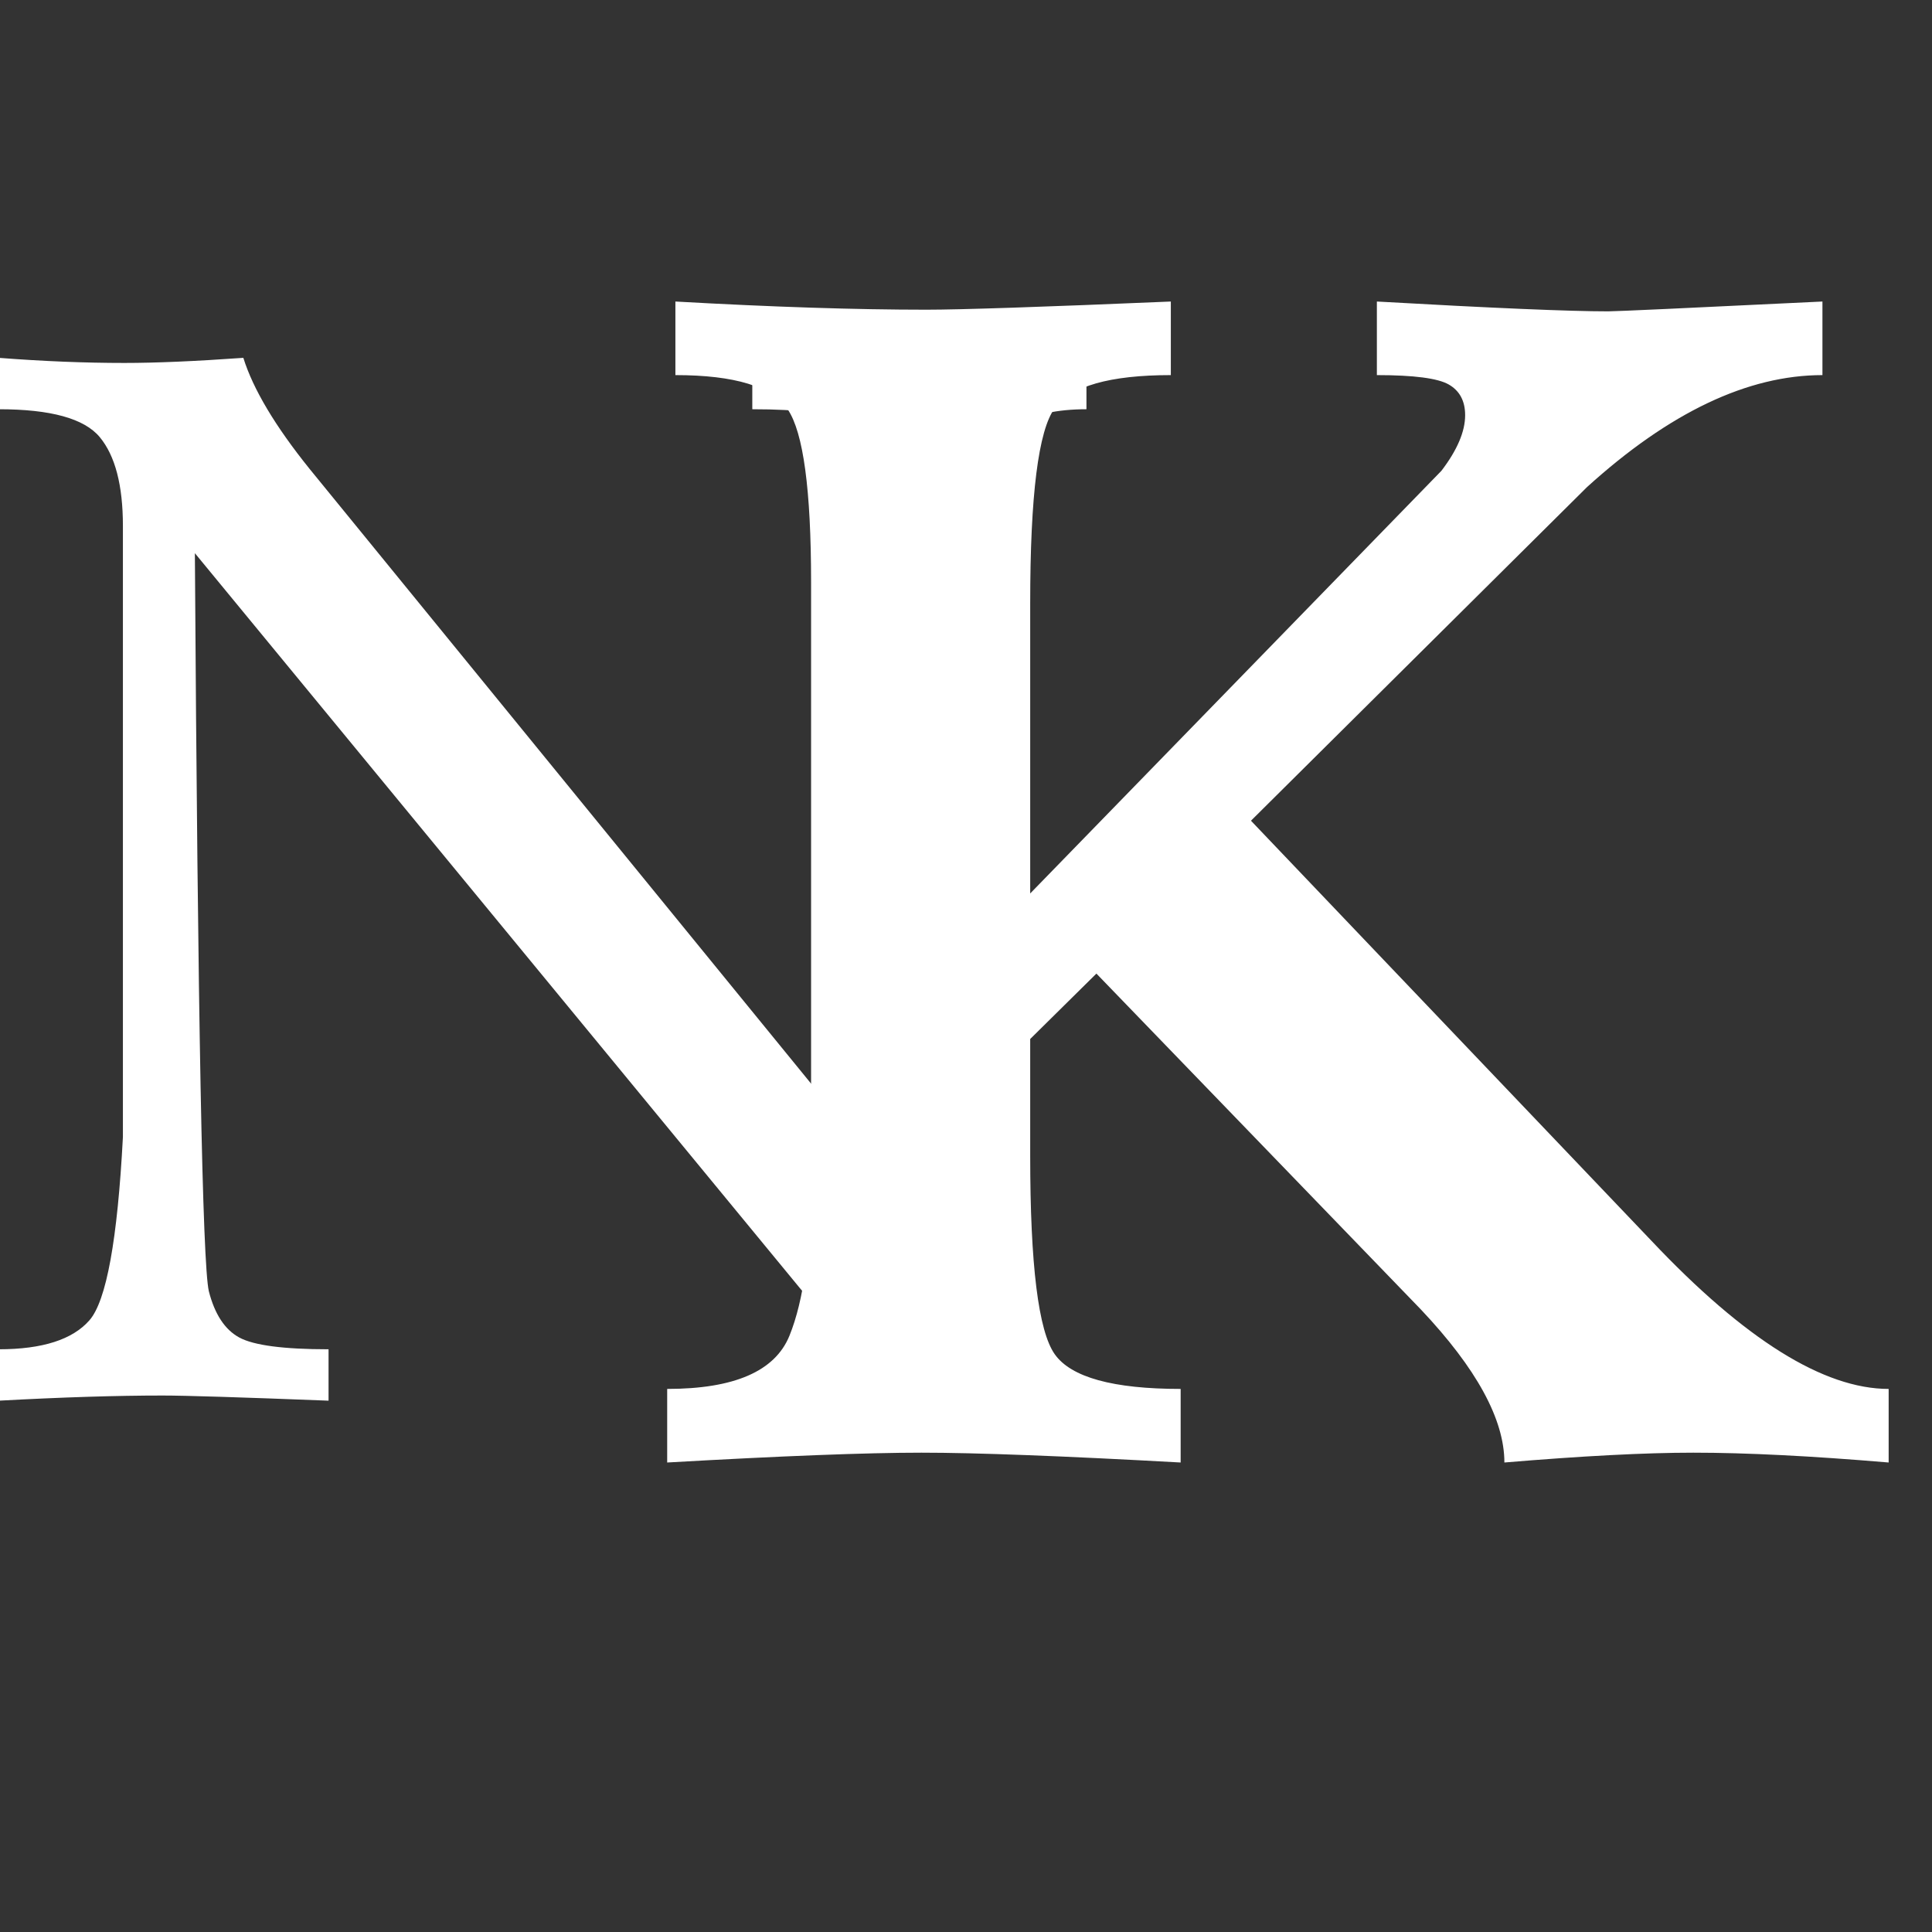
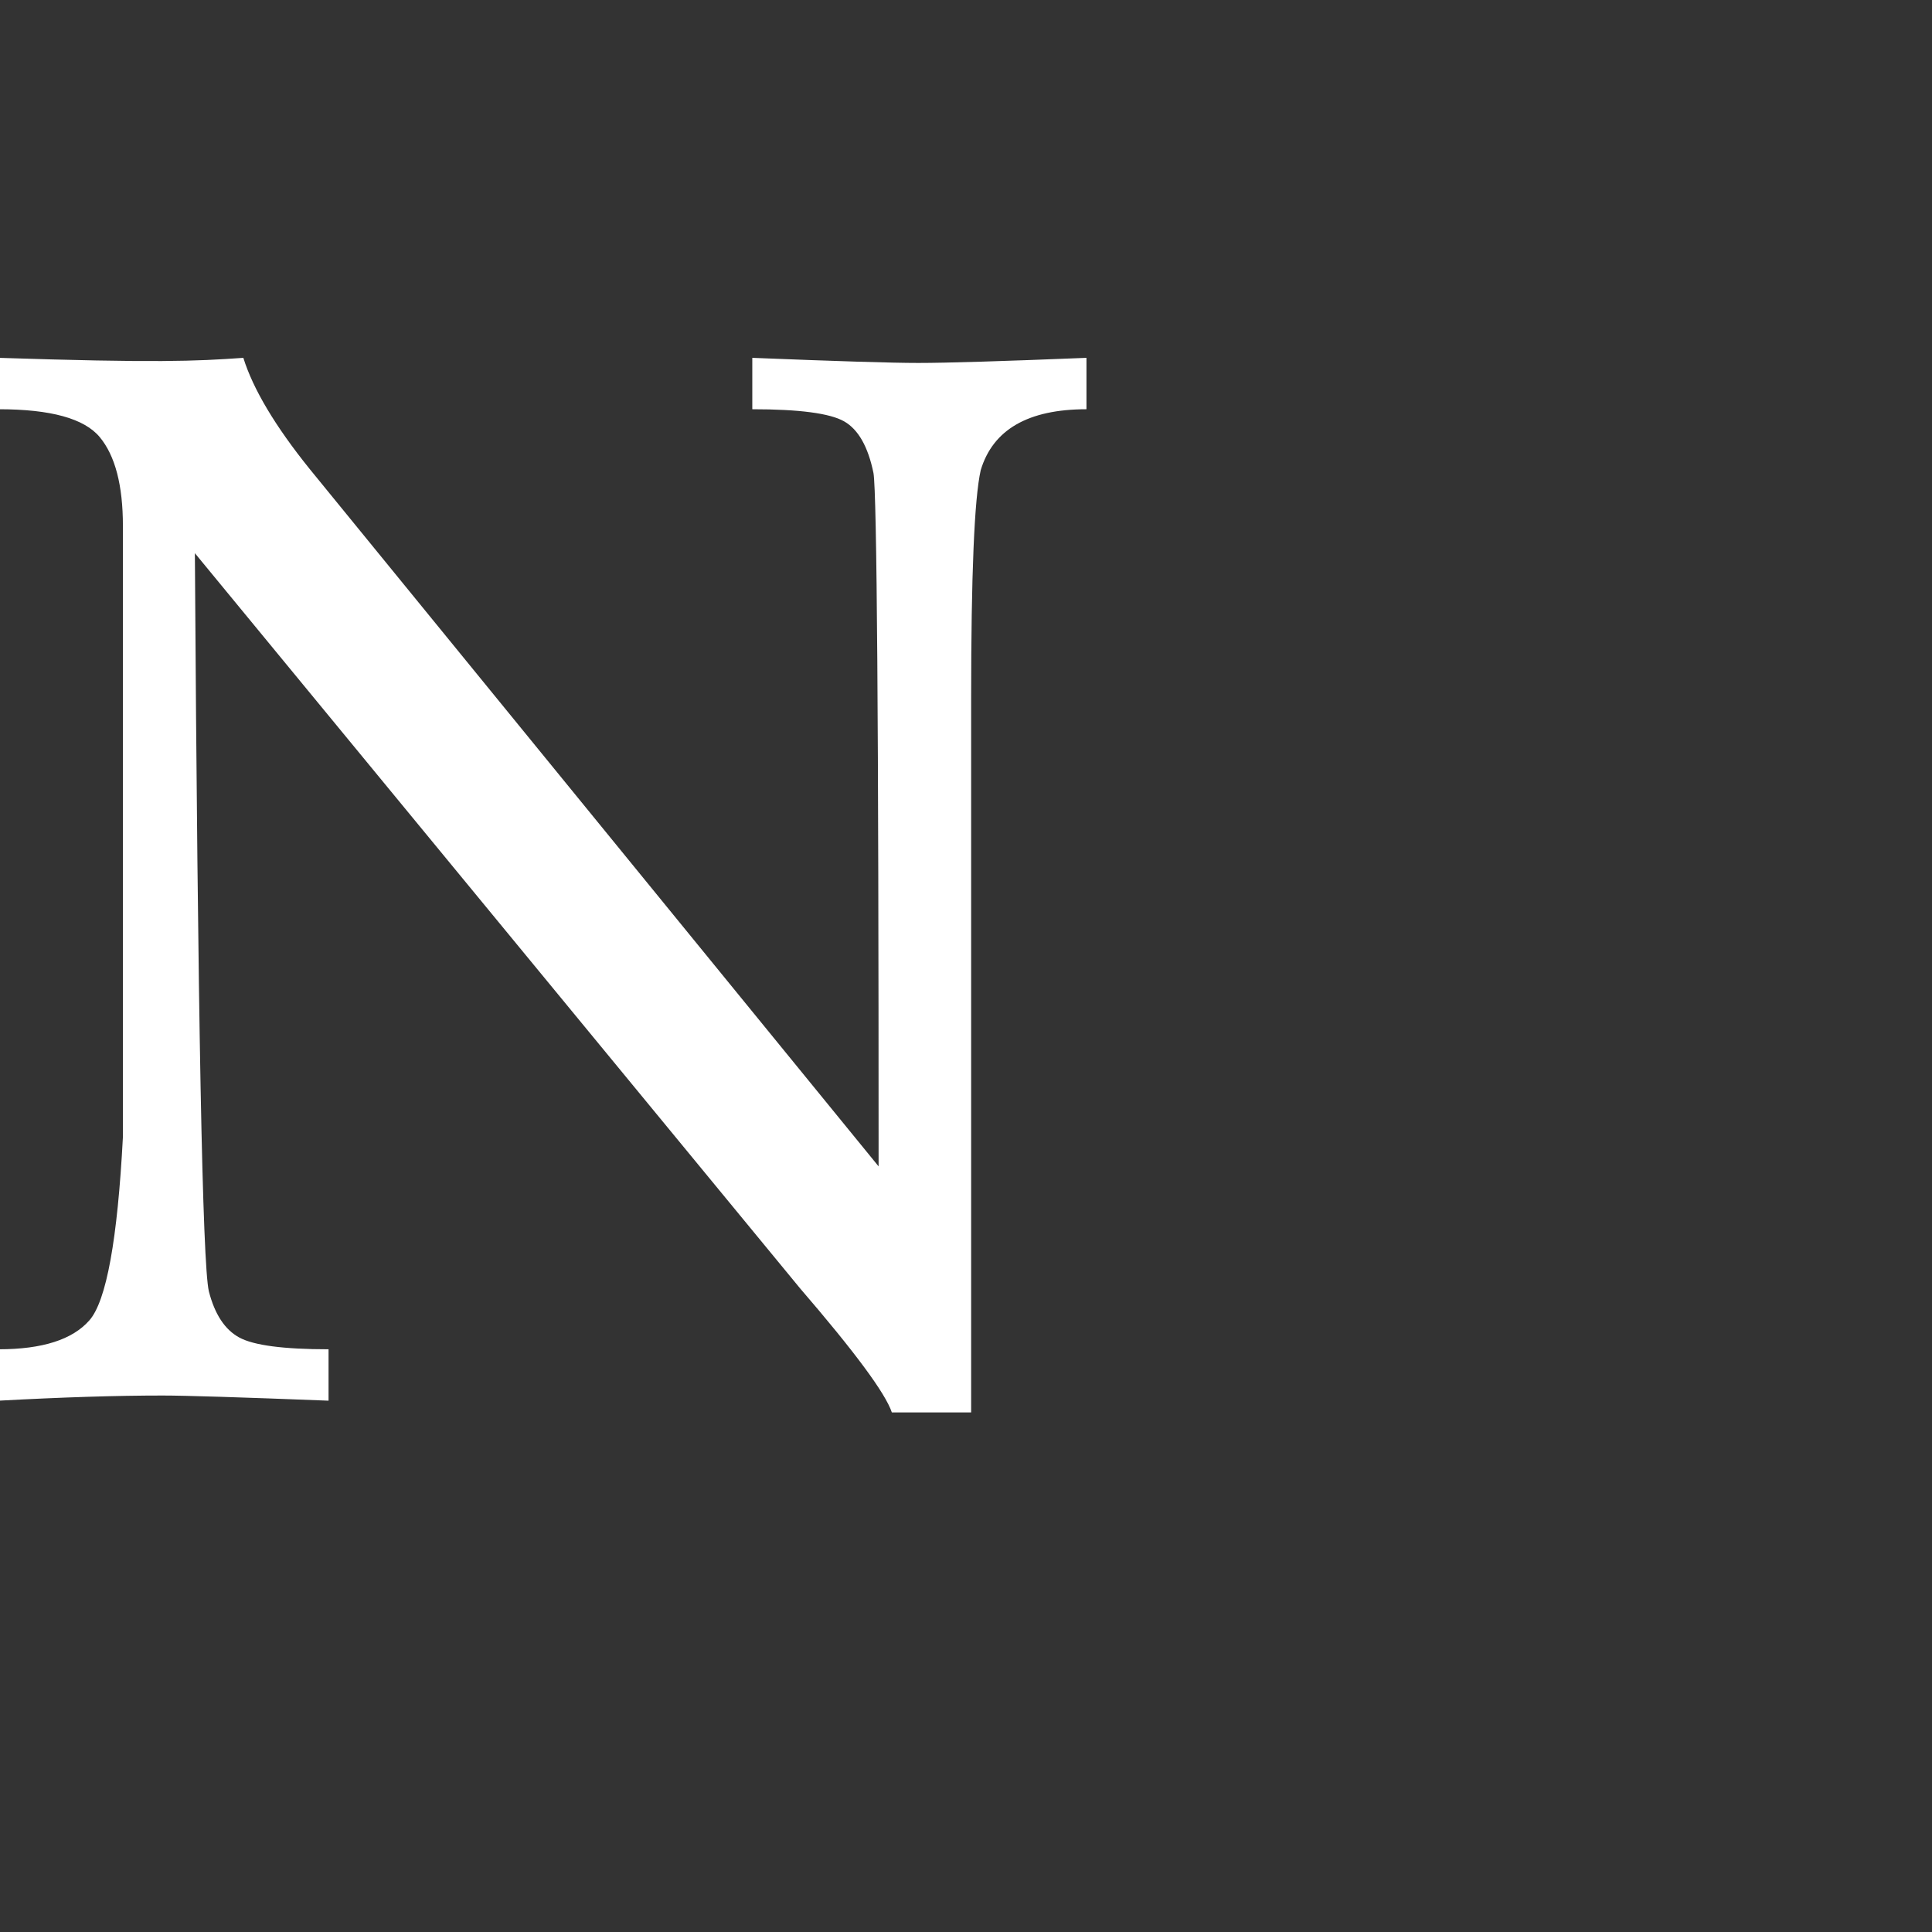
<svg xmlns="http://www.w3.org/2000/svg" version="1.0" preserveAspectRatio="xMidYMid meet" height="1000" viewBox="0 0 750 750" zoomAndPan="magnify" width="1000">
  <rect x="0" y="0" width="750" height="750" fill="#333333" stroke="none" />
  <defs>
    <g />
  </defs>
  <g fill-opacity="1" fill="#ffffff">
    <g transform="translate(-18.428, 543.741)">
      <g>
-         <path d="M 395.422 4.562 L 364.641 4.562 C 362.172 -2.852 350.289 -18.914 329 -43.625 L 94.078 -329 C 95.223 -148.625 97.031 -53.117 99.5 -42.484 C 101.781 -33.547 105.723 -27.555 111.328 -24.516 C 116.93 -21.473 128.477 -19.953 145.969 -19.953 L 145.969 0 C 111.758 -1.332 90.281 -2 81.531 -2 C 63.664 -2 42.477 -1.332 17.969 0 L 17.969 -19.953 C 34.875 -19.953 46.602 -23.707 53.156 -31.219 C 59.719 -38.727 64.047 -62.438 66.141 -102.344 L 66.141 -339.547 C 66.141 -355.328 63.145 -366.828 57.156 -374.047 C 51.176 -381.266 38.113 -384.875 17.969 -384.875 L 17.969 -404.828 C 35.07 -403.504 51.32 -402.844 66.719 -402.844 C 78.875 -402.844 94.266 -403.504 112.891 -404.828 C 116.691 -392.672 125.25 -378.32 138.562 -361.781 L 359.5 -90.953 C 359.5 -262.578 358.836 -352.285 357.516 -360.078 C 355.422 -370.336 351.617 -377.035 346.109 -380.172 C 340.598 -383.305 328.719 -384.875 310.469 -384.875 L 310.469 -404.828 C 343.352 -403.504 364.832 -402.844 374.906 -402.844 C 385.738 -402.844 407.5 -403.504 440.188 -404.828 L 440.188 -384.875 C 417.57 -384.875 403.891 -376.988 399.141 -361.219 C 396.66 -350.195 395.422 -320.641 395.422 -272.547 Z M 395.422 4.562" />
+         <path d="M 395.422 4.562 L 364.641 4.562 C 362.172 -2.852 350.289 -18.914 329 -43.625 L 94.078 -329 C 95.223 -148.625 97.031 -53.117 99.5 -42.484 C 101.781 -33.547 105.723 -27.555 111.328 -24.516 C 116.93 -21.473 128.477 -19.953 145.969 -19.953 L 145.969 0 C 111.758 -1.332 90.281 -2 81.531 -2 C 63.664 -2 42.477 -1.332 17.969 0 L 17.969 -19.953 C 34.875 -19.953 46.602 -23.707 53.156 -31.219 C 59.719 -38.727 64.047 -62.438 66.141 -102.344 L 66.141 -339.547 C 66.141 -355.328 63.145 -366.828 57.156 -374.047 C 51.176 -381.266 38.113 -384.875 17.969 -384.875 L 17.969 -404.828 C 78.875 -402.844 94.266 -403.504 112.891 -404.828 C 116.691 -392.672 125.25 -378.32 138.562 -361.781 L 359.5 -90.953 C 359.5 -262.578 358.836 -352.285 357.516 -360.078 C 355.422 -370.336 351.617 -377.035 346.109 -380.172 C 340.598 -383.305 328.719 -384.875 310.469 -384.875 L 310.469 -404.828 C 343.352 -403.504 364.832 -402.844 374.906 -402.844 C 385.738 -402.844 407.5 -403.504 440.188 -404.828 L 440.188 -384.875 C 417.57 -384.875 403.891 -376.988 399.141 -361.219 C 396.66 -350.195 395.422 -320.641 395.422 -272.547 Z M 395.422 4.562" />
      </g>
    </g>
  </g>
  <g fill-opacity="1" fill="#ffffff">
    <g transform="translate(229.172, 567.741)">
      <g>
-         <path d="M 504 0 C 473.957 -2.539 448.676 -3.812 428.156 -3.812 C 409.531 -3.812 385.086 -2.539 354.828 0 C 354.828 -16.719 344.039 -36.5 322.469 -59.344 L 196.453 -189.797 L 170.75 -164.406 L 170.75 -119.016 C 170.75 -76.703 173.922 -51.047 180.266 -42.047 C 186.617 -33.055 202.914 -28.562 229.156 -28.562 L 229.156 0 C 183.238 -2.539 149.703 -3.812 128.547 -3.812 C 107.172 -3.812 74.266 -2.539 29.828 0 L 29.828 -28.562 C 55.859 -28.562 71.676 -35.438 77.281 -49.188 C 82.883 -62.945 85.688 -83.789 85.688 -111.719 L 85.688 -341.828 C 85.688 -377.578 82.672 -399.895 76.641 -408.781 C 70.617 -417.676 56.078 -422.125 33.016 -422.125 L 33.016 -450.688 C 70.672 -448.57 103.145 -447.516 130.438 -447.516 C 143.77 -447.516 175.406 -448.57 225.344 -450.688 L 225.344 -422.125 C 201.645 -422.125 186.617 -417.836 180.266 -409.266 C 173.922 -400.691 170.75 -375.457 170.75 -333.562 L 170.75 -220.906 L 330.391 -384.984 C 336.523 -393.023 339.594 -400.219 339.594 -406.562 C 339.594 -412.062 337.477 -416.031 333.25 -418.469 C 329.02 -420.906 319.711 -422.125 305.328 -422.125 L 305.328 -450.688 C 350.18 -448.145 380.117 -446.875 395.141 -446.875 C 398.098 -446.875 425.816 -448.145 478.297 -450.688 L 478.297 -422.125 C 449.305 -422.125 418.836 -407.629 386.891 -378.641 L 256.453 -249.141 L 411.969 -86.016 C 448.145 -47.711 478.82 -28.562 504 -28.562 Z M 504 0" />
-       </g>
+         </g>
    </g>
  </g>
</svg>